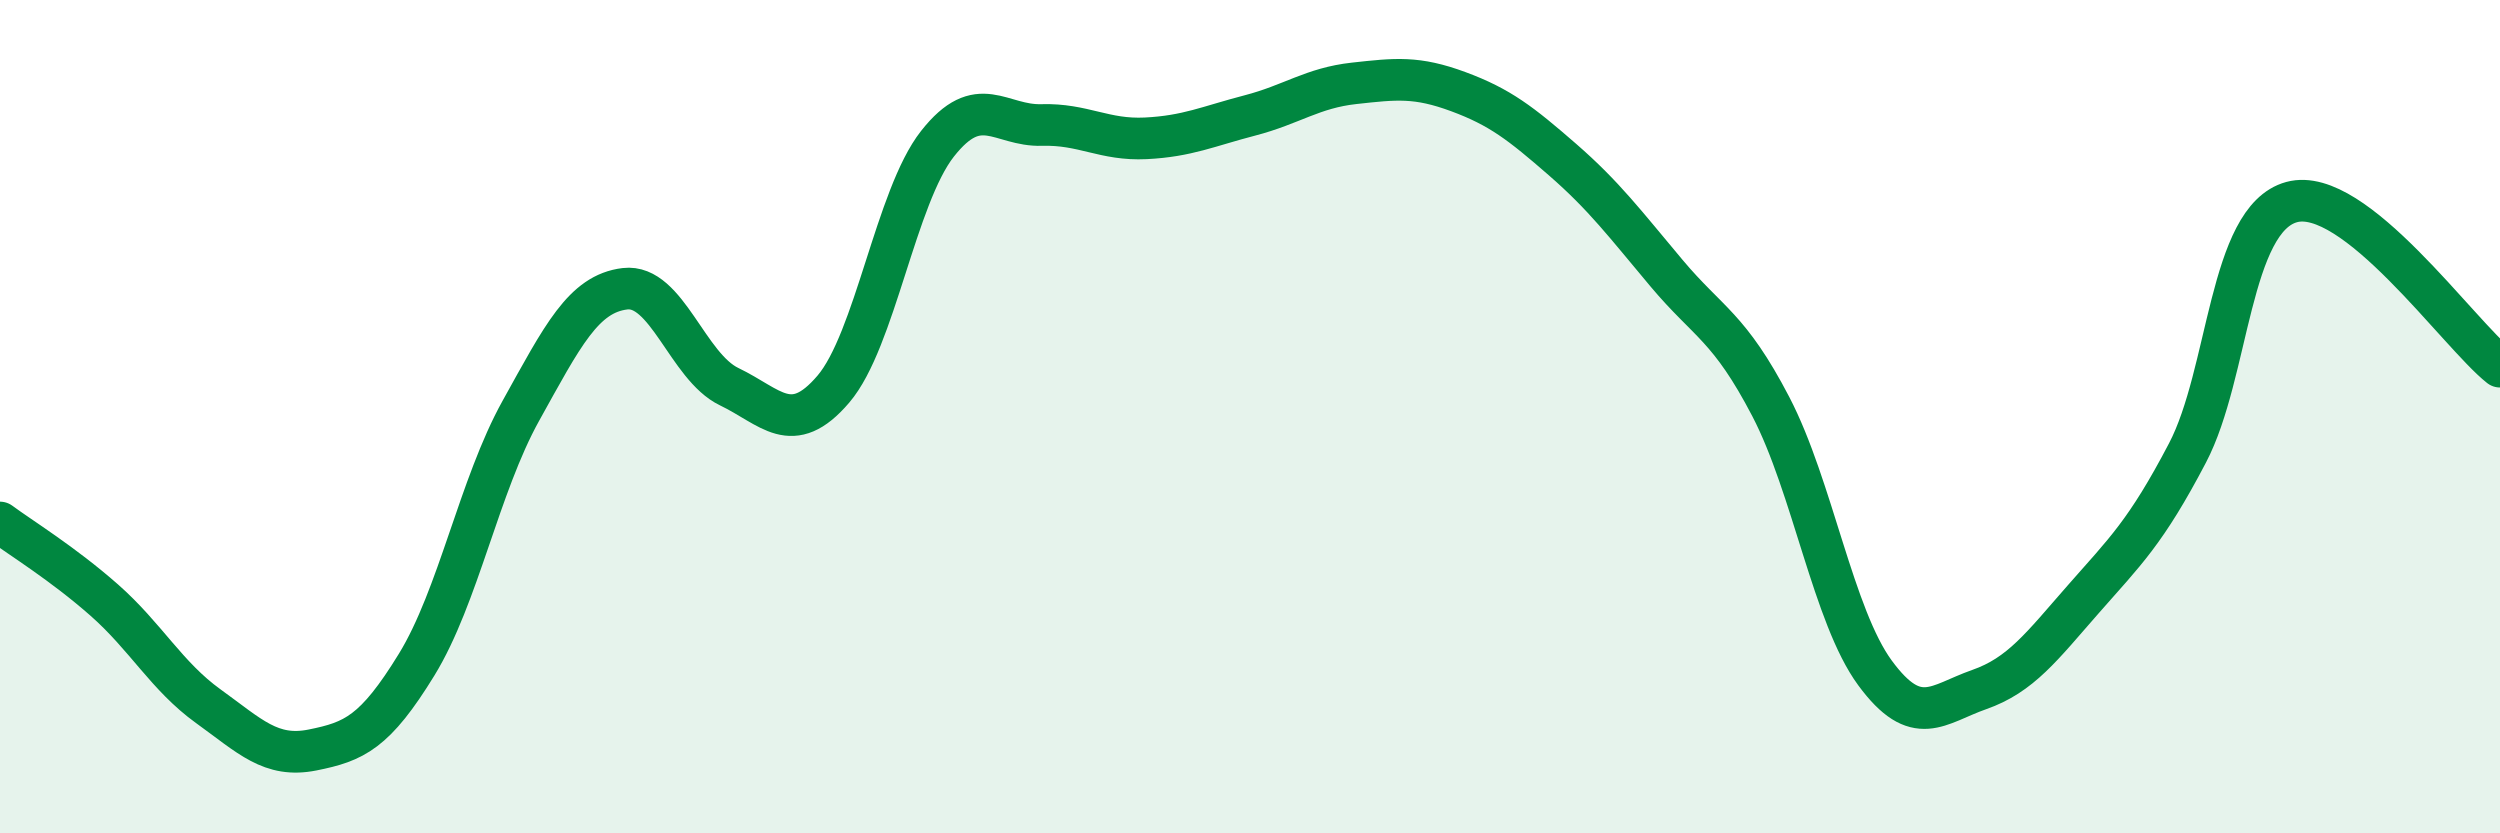
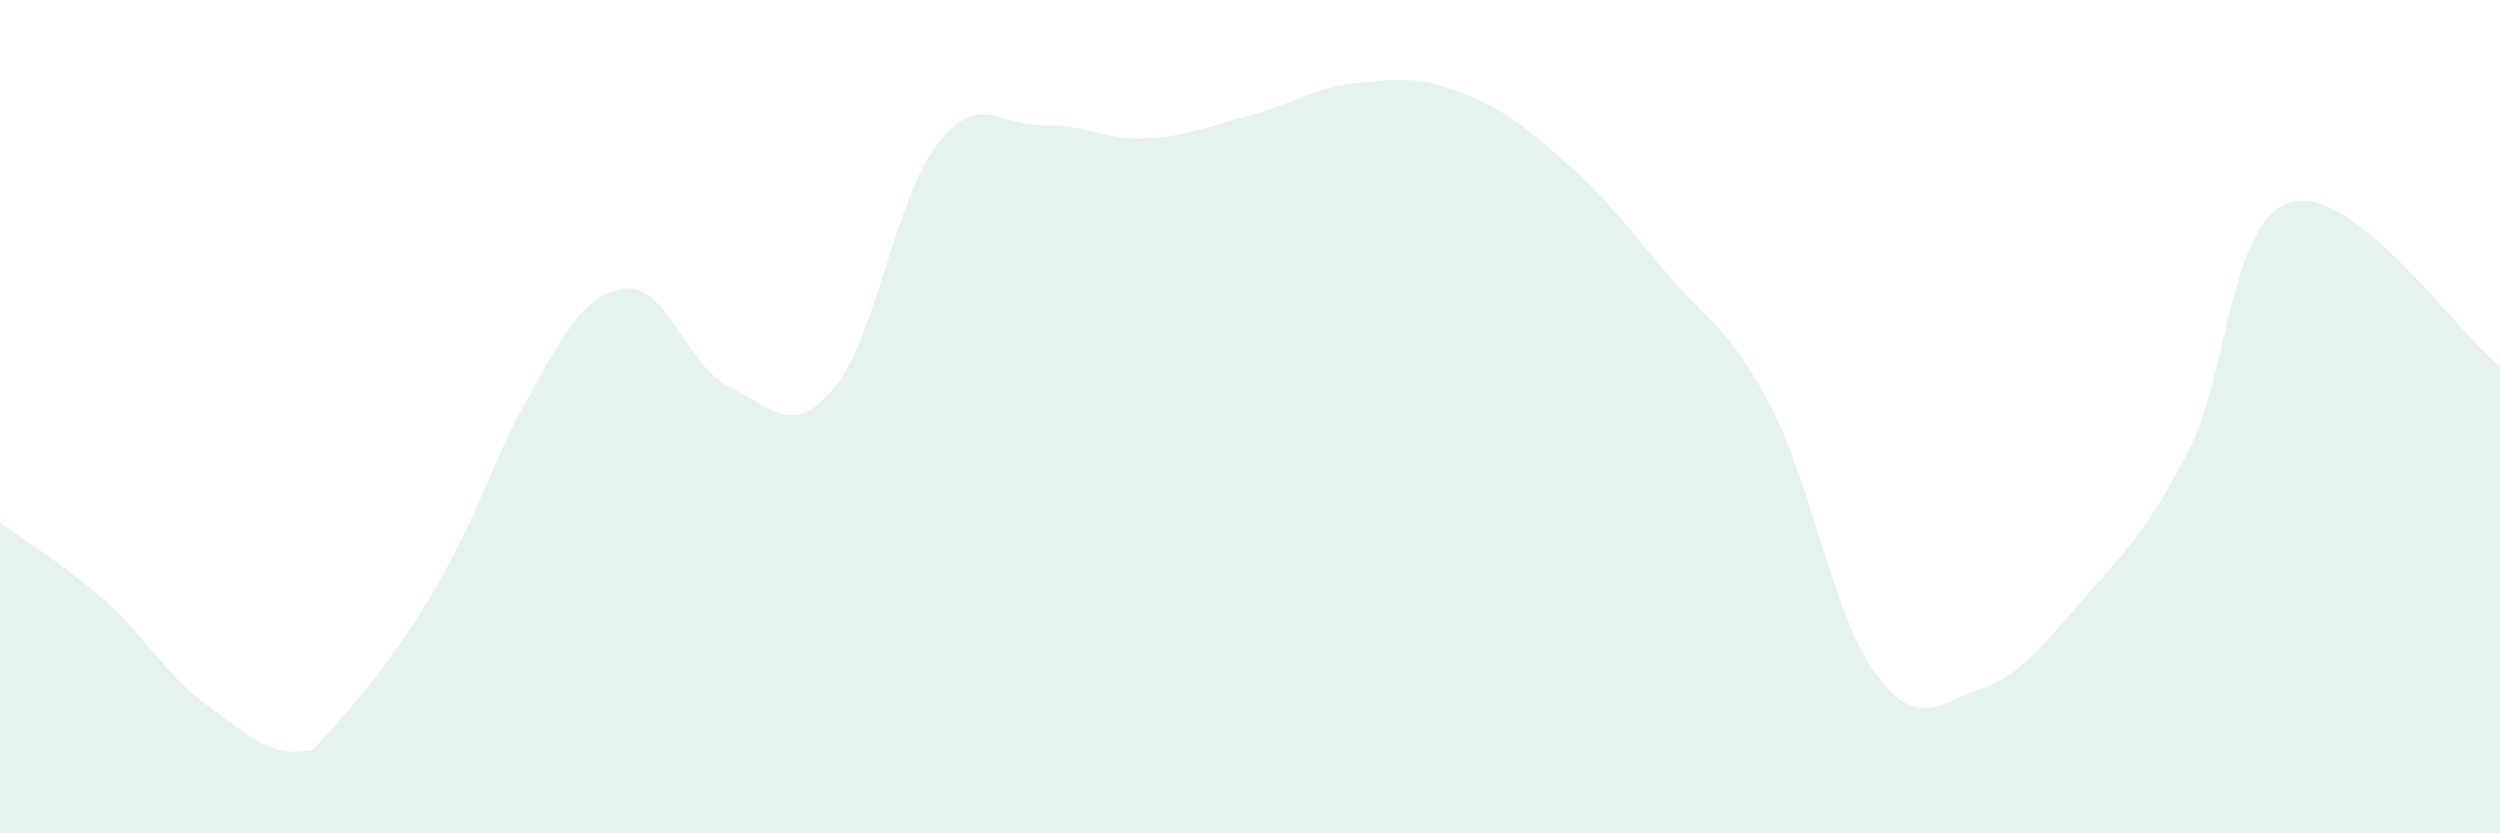
<svg xmlns="http://www.w3.org/2000/svg" width="60" height="20" viewBox="0 0 60 20">
-   <path d="M 0,12.54 C 0.5,12.91 1.5,13.52 2.5,14.4 C 3.5,15.28 4,16.23 5,16.95 C 6,17.67 6.5,18.2 7.5,18 C 8.5,17.8 9,17.58 10,15.95 C 11,14.32 11.5,11.66 12.5,9.86 C 13.5,8.06 14,7.05 15,6.93 C 16,6.81 16.5,8.8 17.5,9.28 C 18.5,9.76 19,10.51 20,9.34 C 21,8.17 21.5,4.72 22.5,3.45 C 23.5,2.18 24,3.03 25,3 C 26,2.97 26.5,3.37 27.5,3.32 C 28.5,3.27 29,3.03 30,2.77 C 31,2.51 31.5,2.11 32.5,2 C 33.5,1.89 34,1.83 35,2.2 C 36,2.57 36.5,2.96 37.5,3.83 C 38.5,4.7 39,5.37 40,6.56 C 41,7.75 41.5,7.84 42.5,9.76 C 43.5,11.68 44,14.79 45,16.15 C 46,17.51 46.5,16.9 47.5,16.55 C 48.5,16.2 49,15.52 50,14.38 C 51,13.24 51.5,12.78 52.5,10.87 C 53.5,8.96 53.5,5.26 55,4.85 C 56.5,4.44 59,8.01 60,8.8L60 20L0 20Z" fill="#008740" opacity="0.1" stroke-linecap="round" stroke-linejoin="round" />
-   <path d="M 0,12.54 C 0.5,12.91 1.5,13.52 2.5,14.4 C 3.5,15.28 4,16.23 5,16.95 C 6,17.67 6.5,18.2 7.5,18 C 8.5,17.8 9,17.58 10,15.95 C 11,14.32 11.5,11.66 12.5,9.86 C 13.5,8.06 14,7.05 15,6.93 C 16,6.81 16.5,8.8 17.5,9.28 C 18.5,9.76 19,10.51 20,9.34 C 21,8.17 21.5,4.72 22.5,3.45 C 23.5,2.18 24,3.03 25,3 C 26,2.97 26.5,3.37 27.5,3.32 C 28.5,3.27 29,3.03 30,2.77 C 31,2.51 31.5,2.11 32.5,2 C 33.5,1.89 34,1.83 35,2.2 C 36,2.57 36.5,2.96 37.5,3.83 C 38.5,4.7 39,5.37 40,6.56 C 41,7.75 41.5,7.84 42.5,9.76 C 43.5,11.68 44,14.79 45,16.15 C 46,17.51 46.5,16.9 47.5,16.55 C 48.5,16.2 49,15.52 50,14.38 C 51,13.24 51.5,12.78 52.5,10.87 C 53.5,8.96 53.5,5.26 55,4.85 C 56.5,4.44 59,8.01 60,8.8" stroke="#008740" stroke-width="1" fill="none" stroke-linecap="round" stroke-linejoin="round" />
+   <path d="M 0,12.54 C 0.5,12.91 1.5,13.52 2.5,14.4 C 3.5,15.28 4,16.23 5,16.95 C 6,17.67 6.5,18.2 7.5,18 C 11,14.32 11.5,11.66 12.5,9.86 C 13.5,8.06 14,7.05 15,6.93 C 16,6.81 16.5,8.8 17.5,9.28 C 18.5,9.76 19,10.51 20,9.34 C 21,8.17 21.5,4.72 22.5,3.45 C 23.5,2.18 24,3.03 25,3 C 26,2.97 26.5,3.37 27.5,3.32 C 28.5,3.27 29,3.03 30,2.77 C 31,2.51 31.5,2.11 32.5,2 C 33.5,1.89 34,1.83 35,2.2 C 36,2.57 36.5,2.96 37.5,3.83 C 38.5,4.7 39,5.37 40,6.56 C 41,7.75 41.5,7.84 42.5,9.76 C 43.5,11.68 44,14.79 45,16.15 C 46,17.51 46.5,16.9 47.5,16.55 C 48.5,16.2 49,15.52 50,14.38 C 51,13.24 51.5,12.78 52.5,10.87 C 53.5,8.96 53.5,5.26 55,4.85 C 56.5,4.44 59,8.01 60,8.8L60 20L0 20Z" fill="#008740" opacity="0.1" stroke-linecap="round" stroke-linejoin="round" />
</svg>